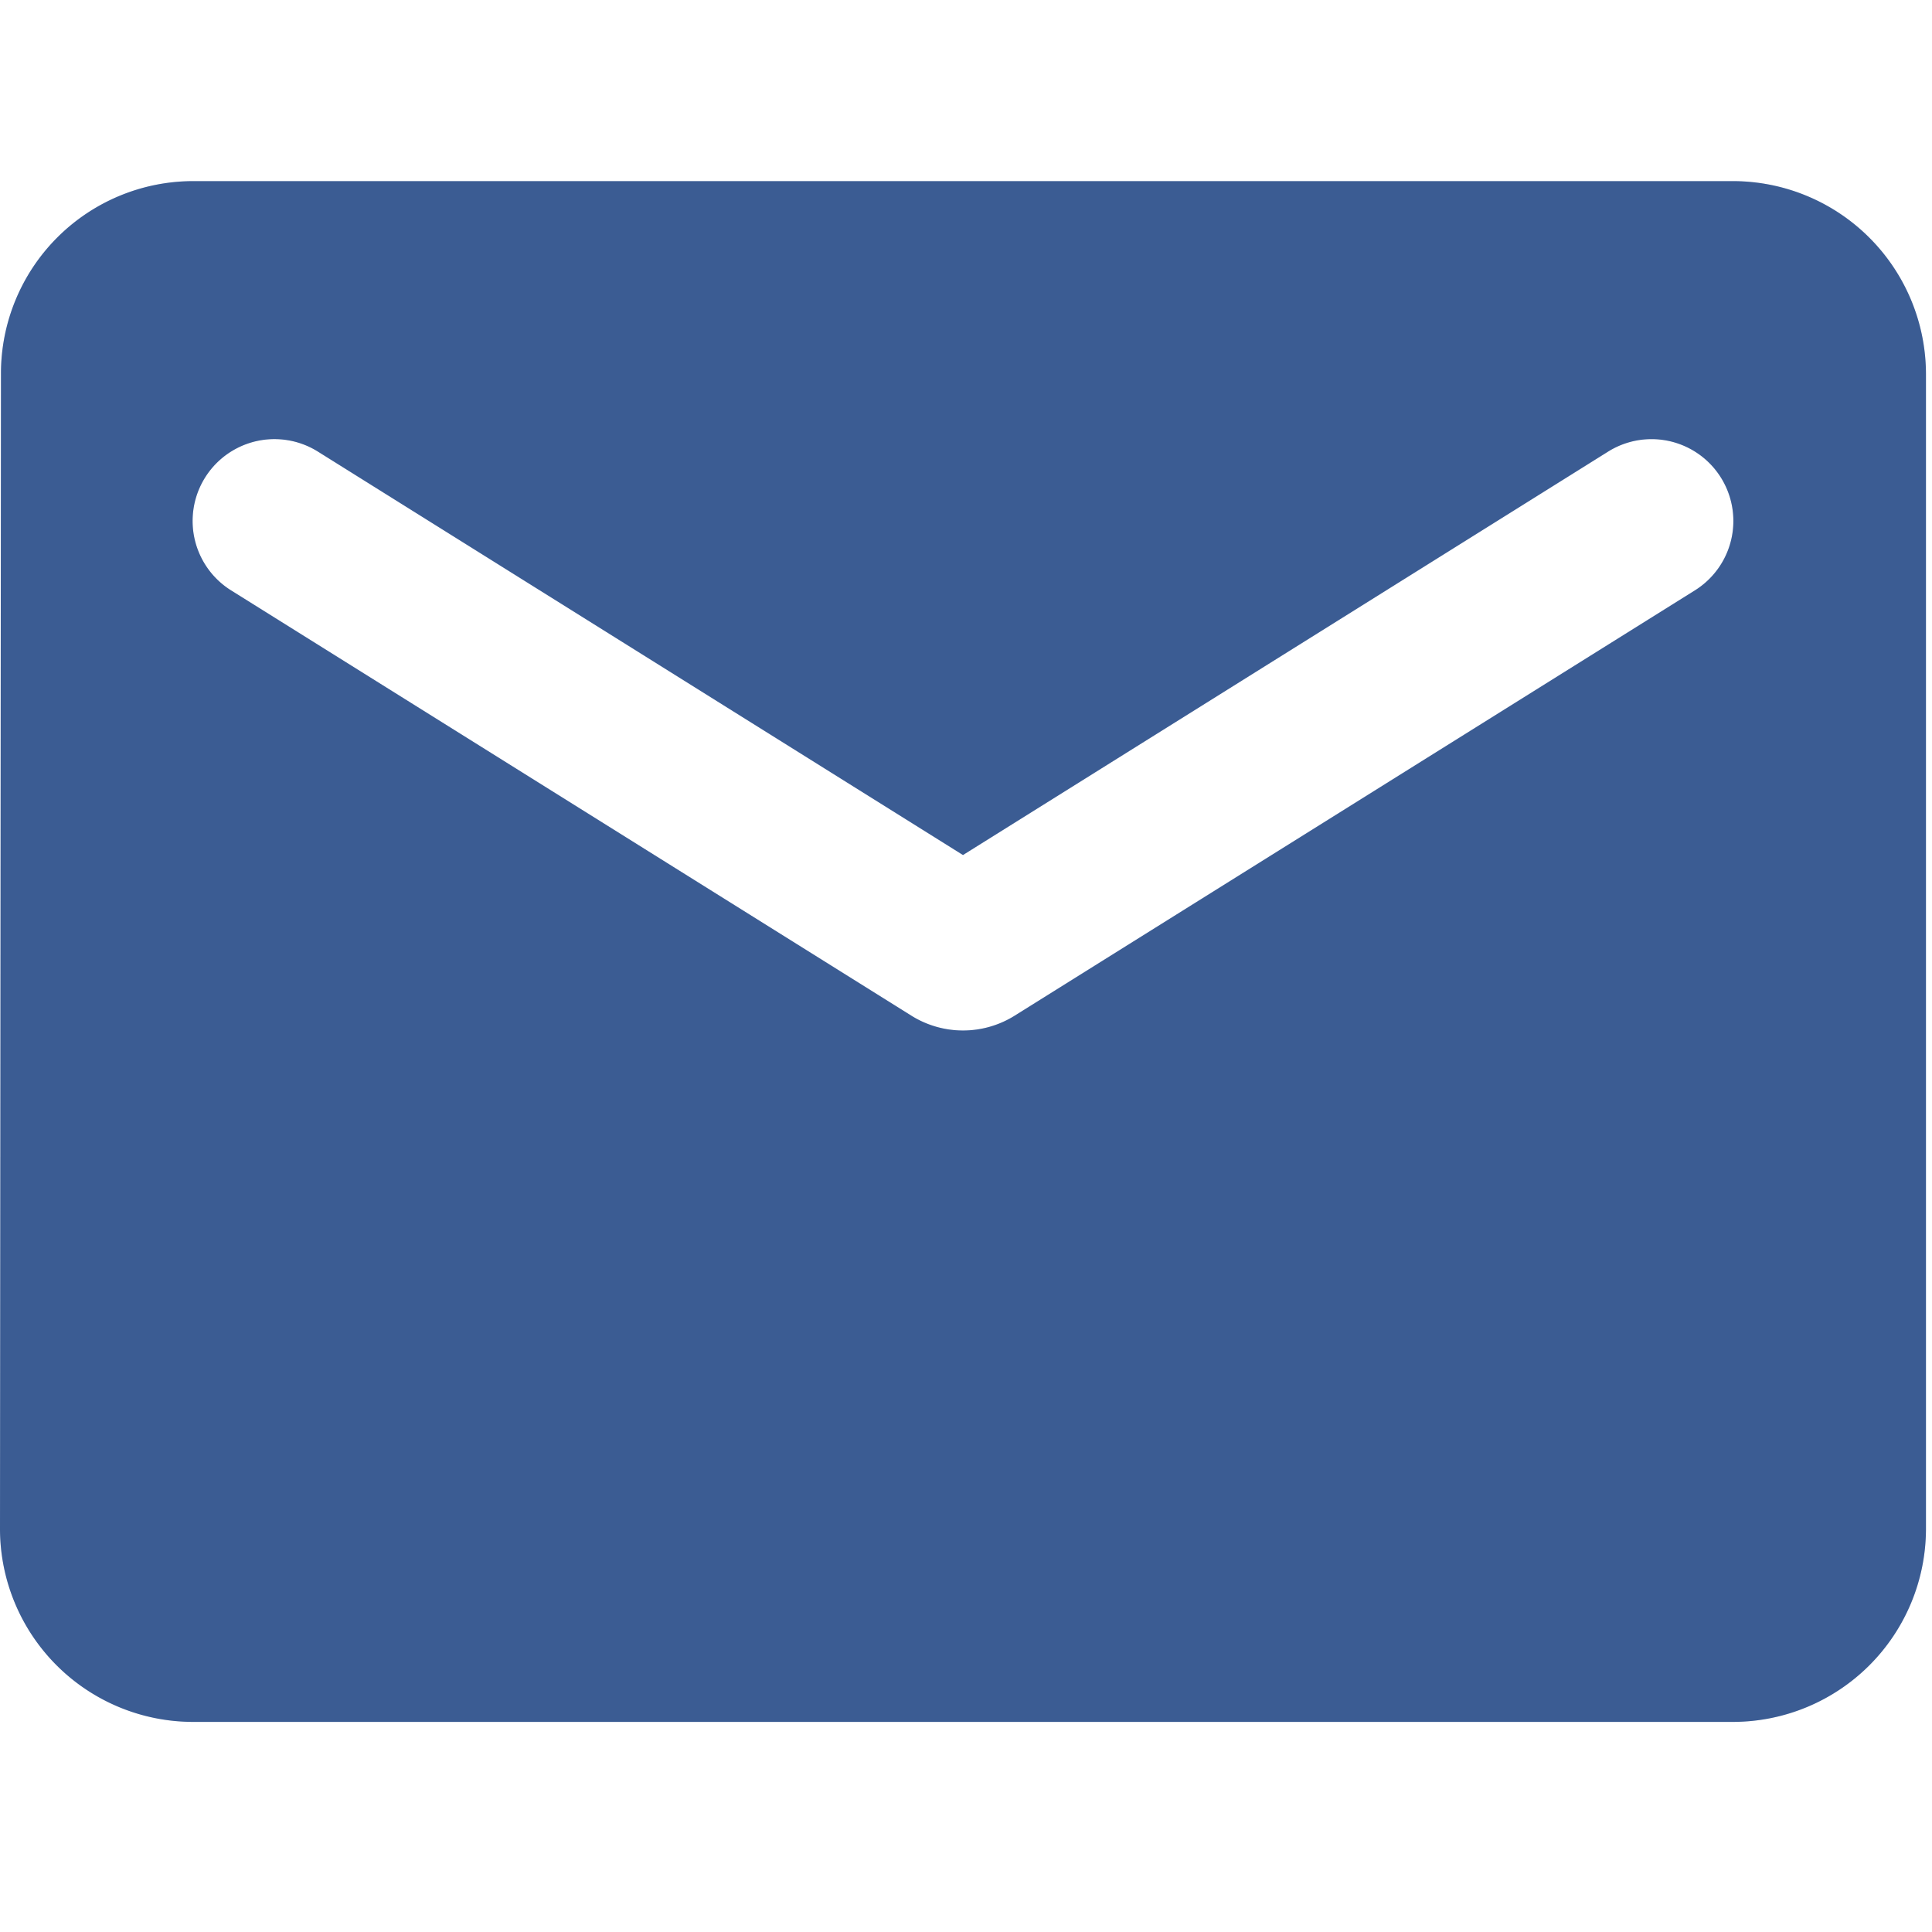
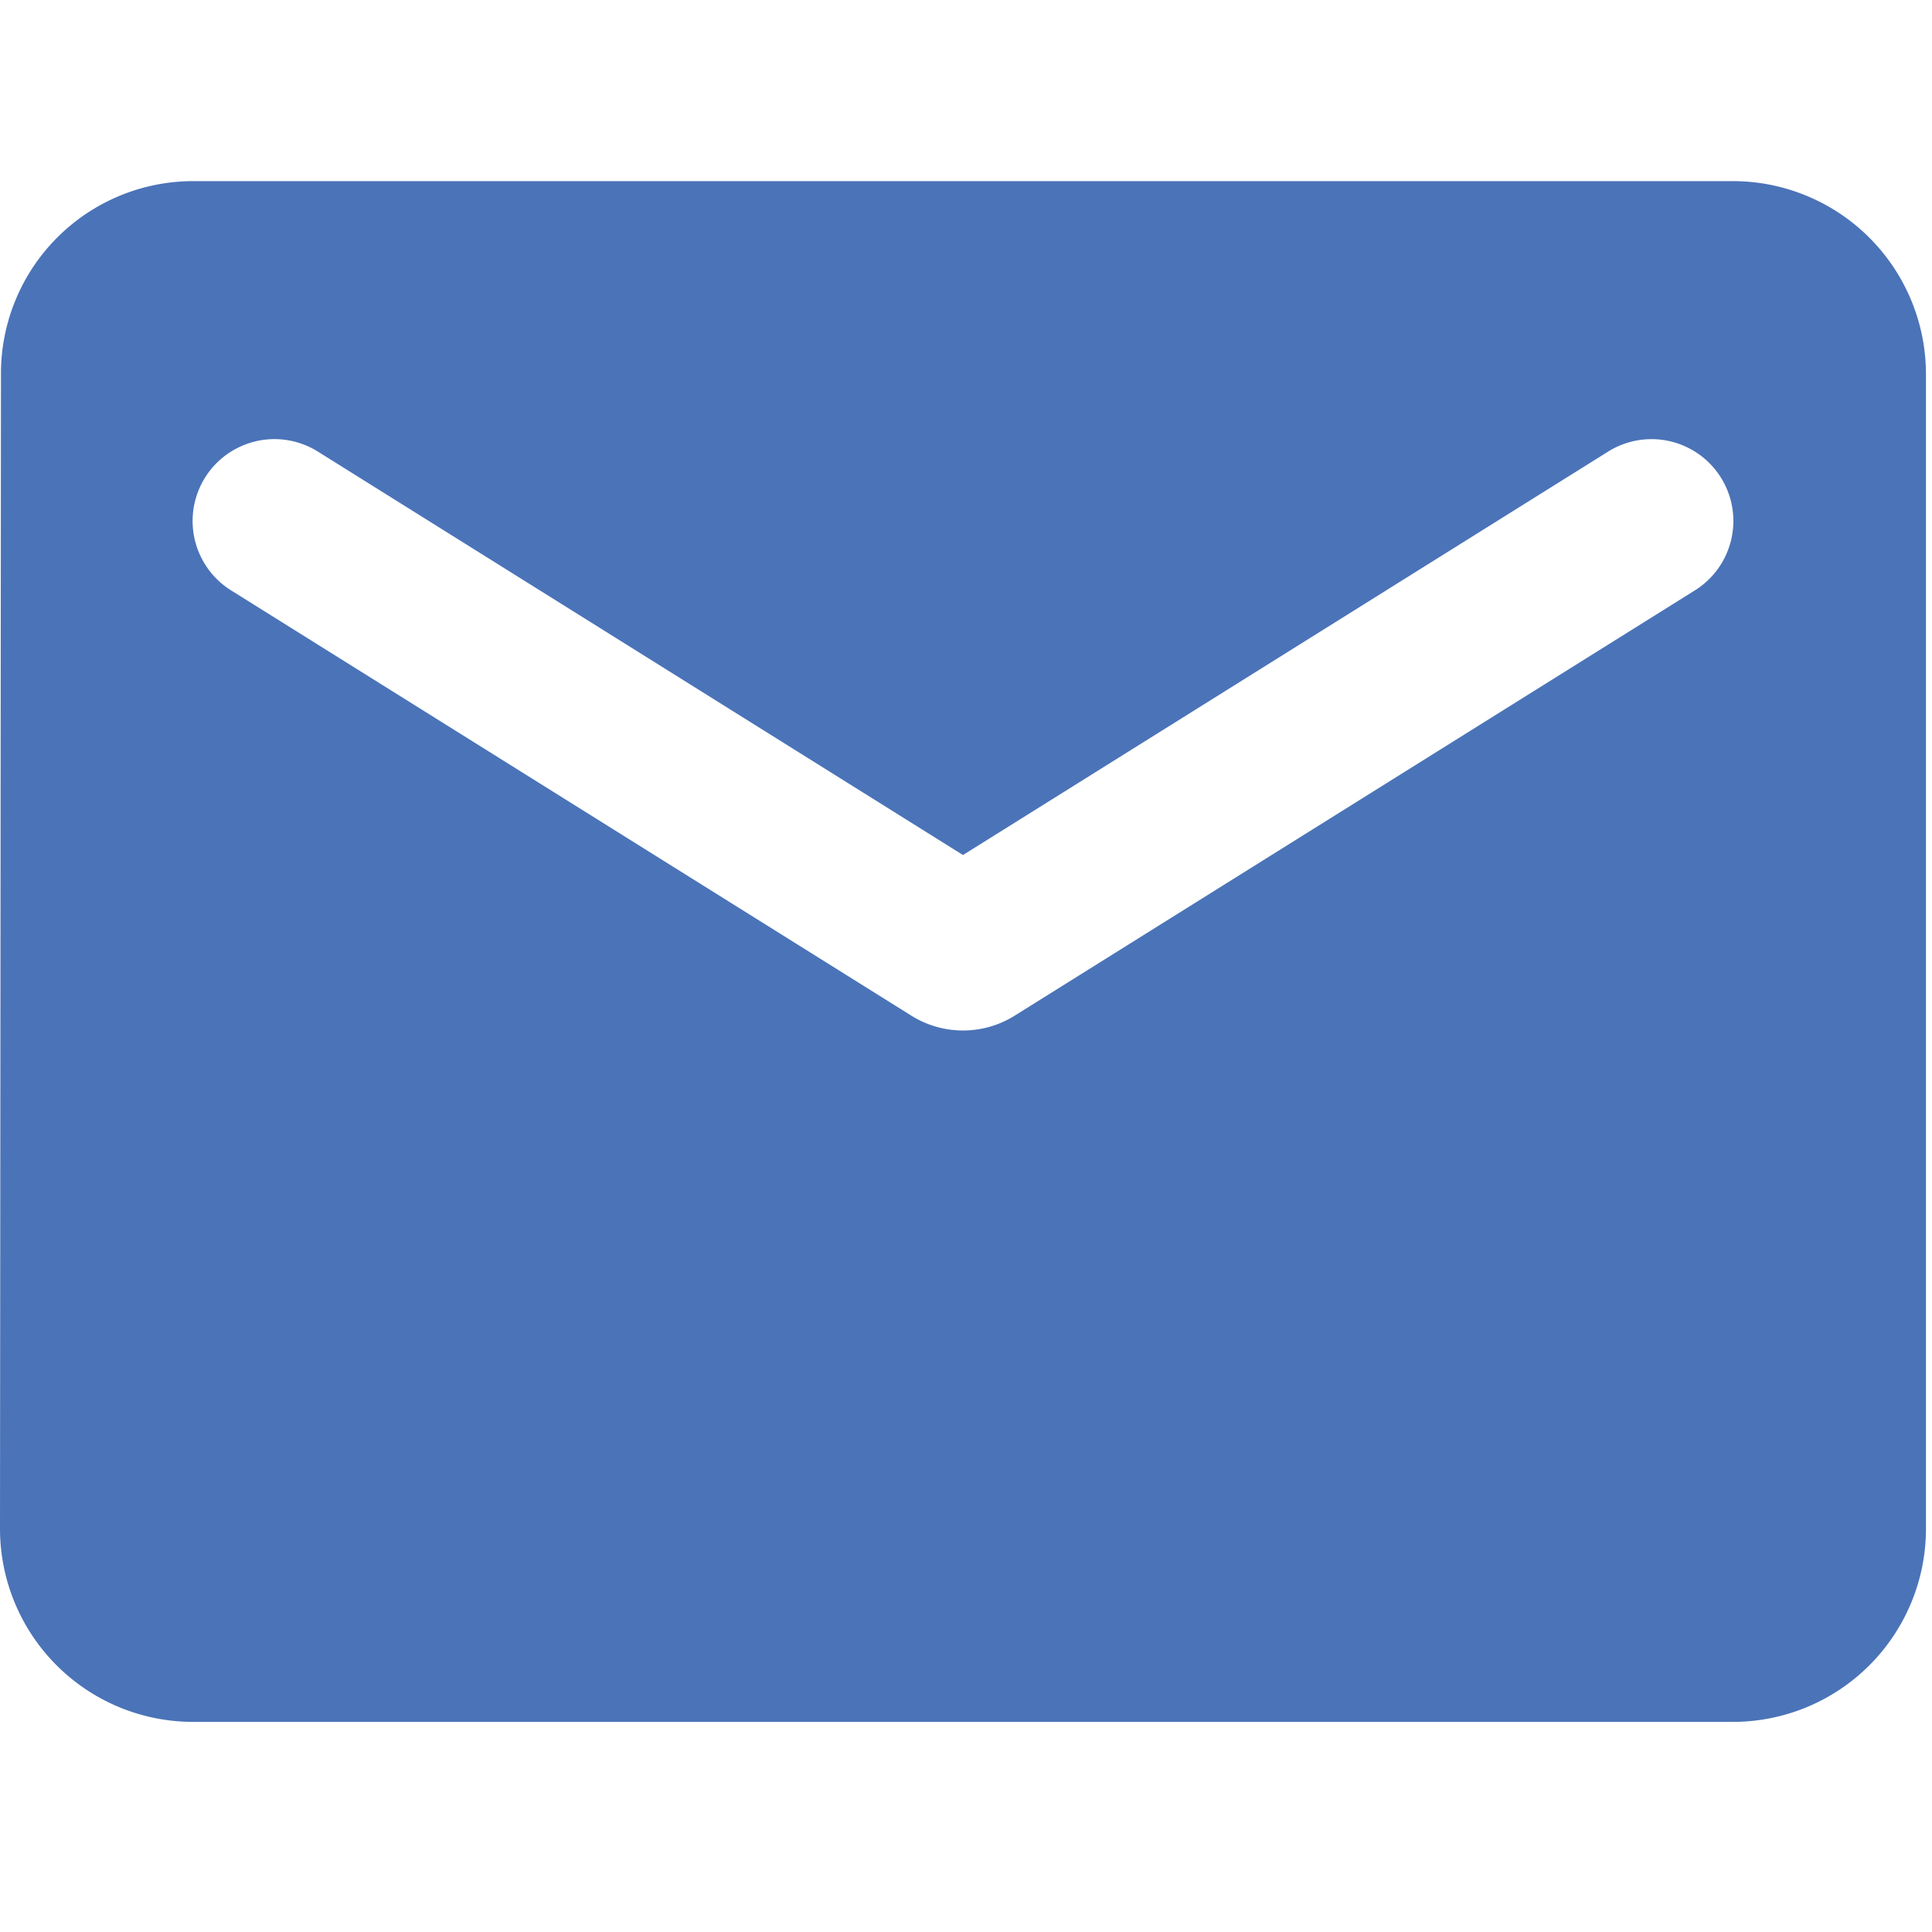
<svg xmlns="http://www.w3.org/2000/svg" id="ask_mail" width="32" height="32" viewBox="0 0 32 32">
  <g id="Group_1" data-name="Group 1" transform="translate(-2143.111 529.672)">
    <path id="Path_9" data-name="Path 9" d="M238.9,8.38H213.38a3.186,3.186,0,0,0-3.174,3.19l-.016,19.14a3.2,3.2,0,0,0,3.19,3.19H238.9a3.2,3.2,0,0,0,3.19-3.19V11.57A3.2,3.2,0,0,0,238.9,8.38Zm-.638,6.779-11.276,7.05a1.614,1.614,0,0,1-1.691,0l-11.277-7.05a1.354,1.354,0,1,1,1.436-2.3l10.686,6.683,10.687-6.683a1.354,1.354,0,1,1,1.435,2.3Z" transform="translate(1932.921 -535.052)" fill="#4a73b8" />
-     <path id="Path_10" data-name="Path 10" d="M238.9,8.38H213.38a3.186,3.186,0,0,0-3.174,3.19l-.016,19.14a3.2,3.2,0,0,0,3.19,3.19H238.9a3.2,3.2,0,0,0,3.19-3.19V11.57A3.2,3.2,0,0,0,238.9,8.38Zm-.638,6.779-11.276,7.05a1.614,1.614,0,0,1-1.691,0l-11.277-7.05a1.354,1.354,0,1,1,1.436-2.3l10.686,6.683,10.687-6.683a1.354,1.354,0,1,1,1.435,2.3Z" transform="translate(1932.921 -535.052)" fill="rgba(0,0,0,0.2)" />
  </g>
  <rect id="Rectangle_10" data-name="Rectangle 10" width="32" height="32" fill="#e63e3e" opacity="0" />
</svg>